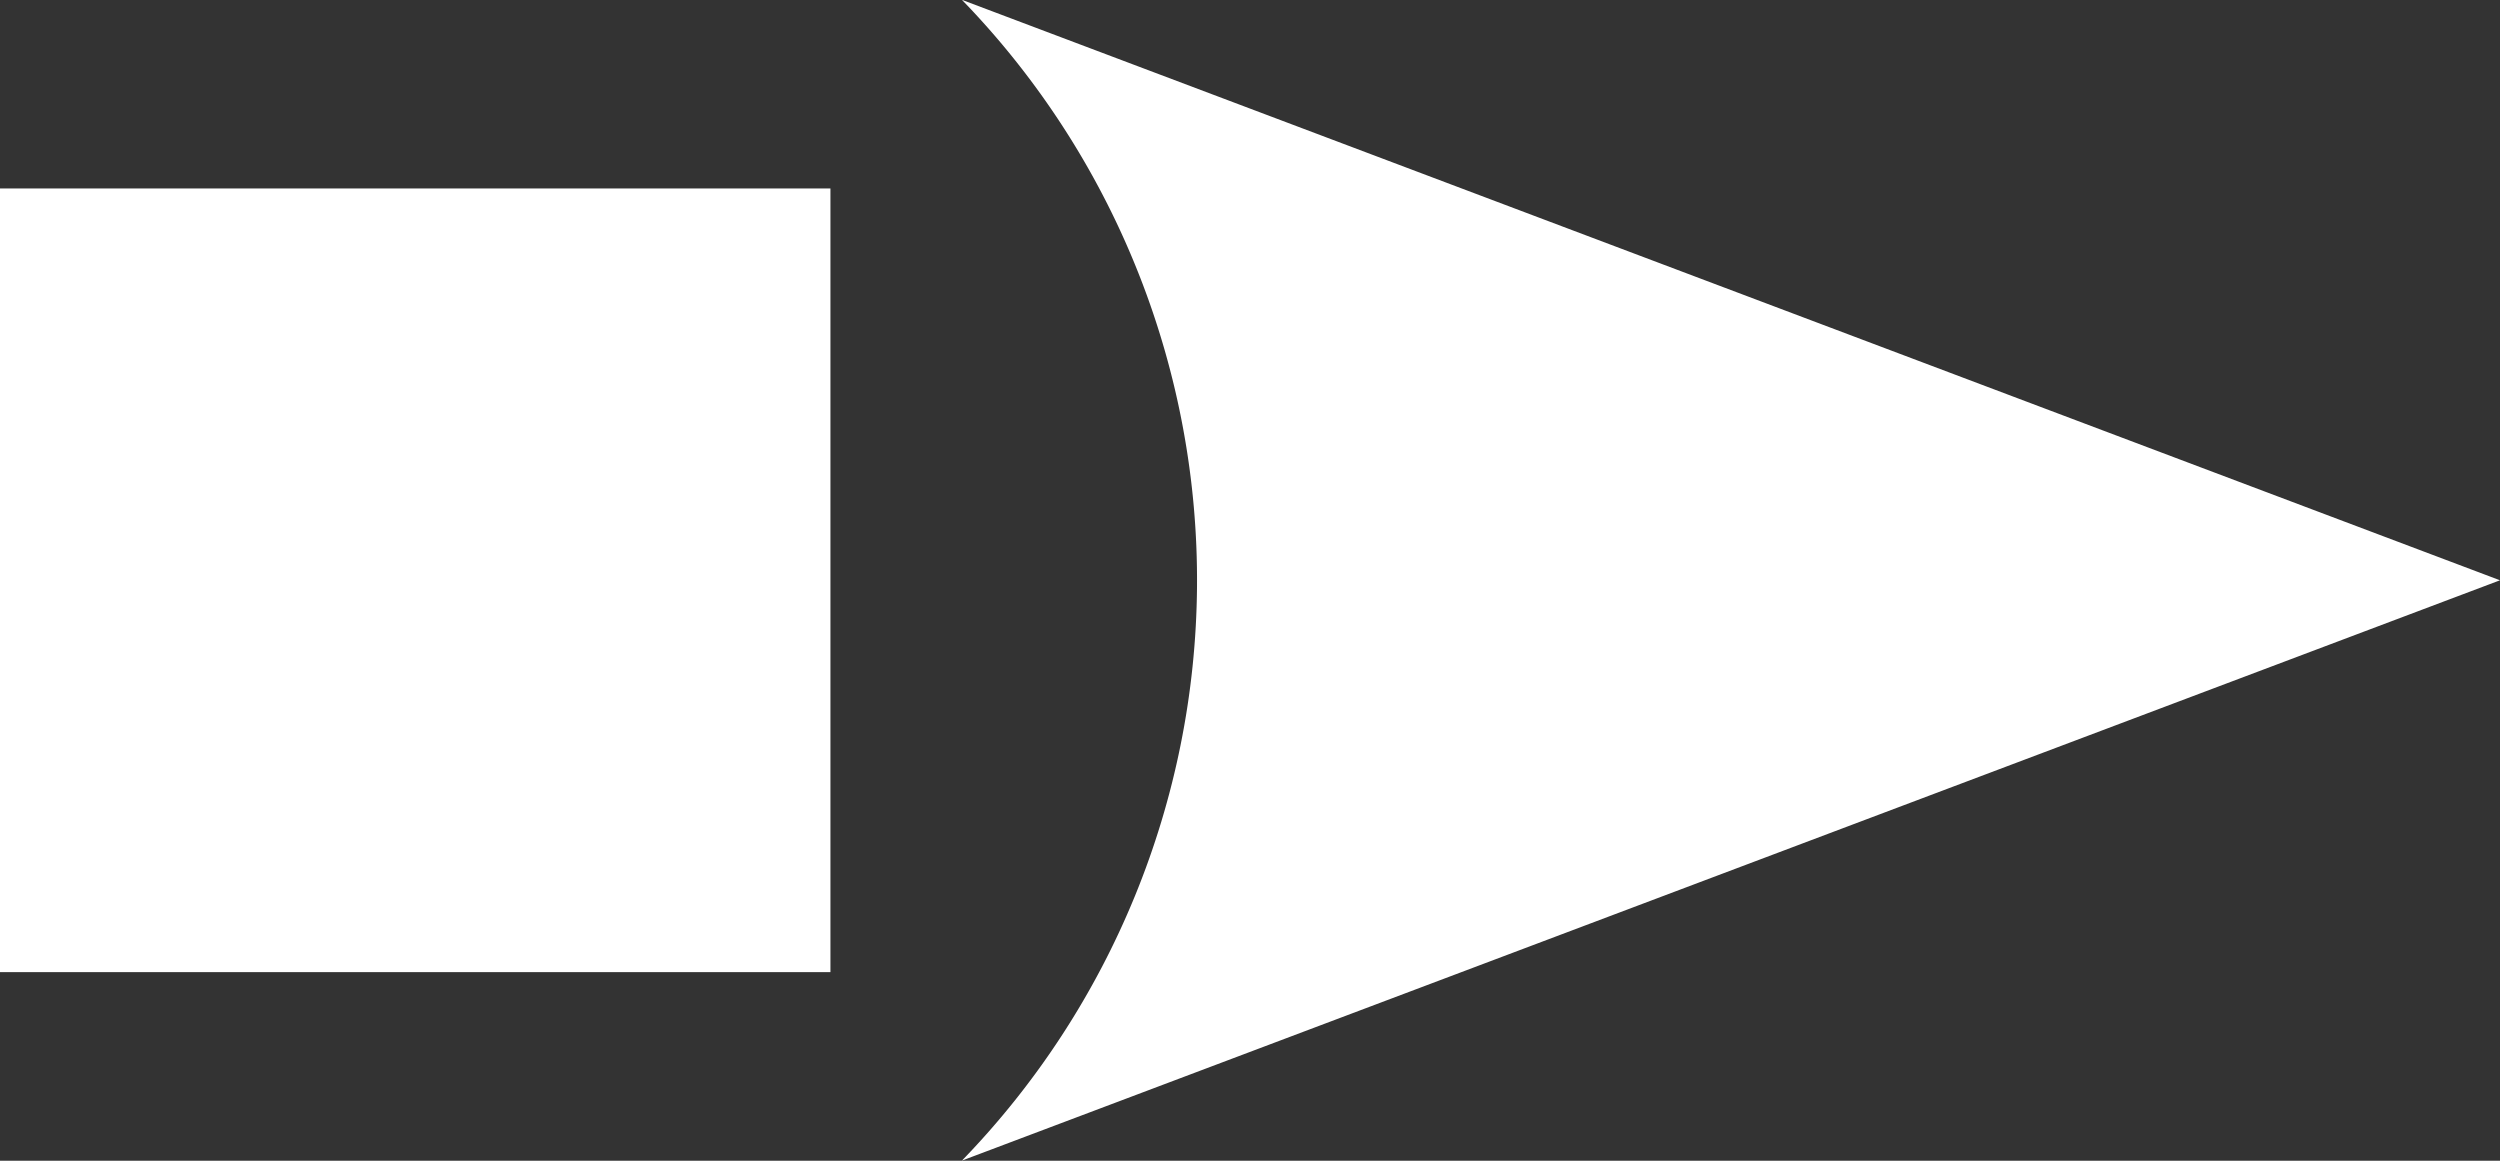
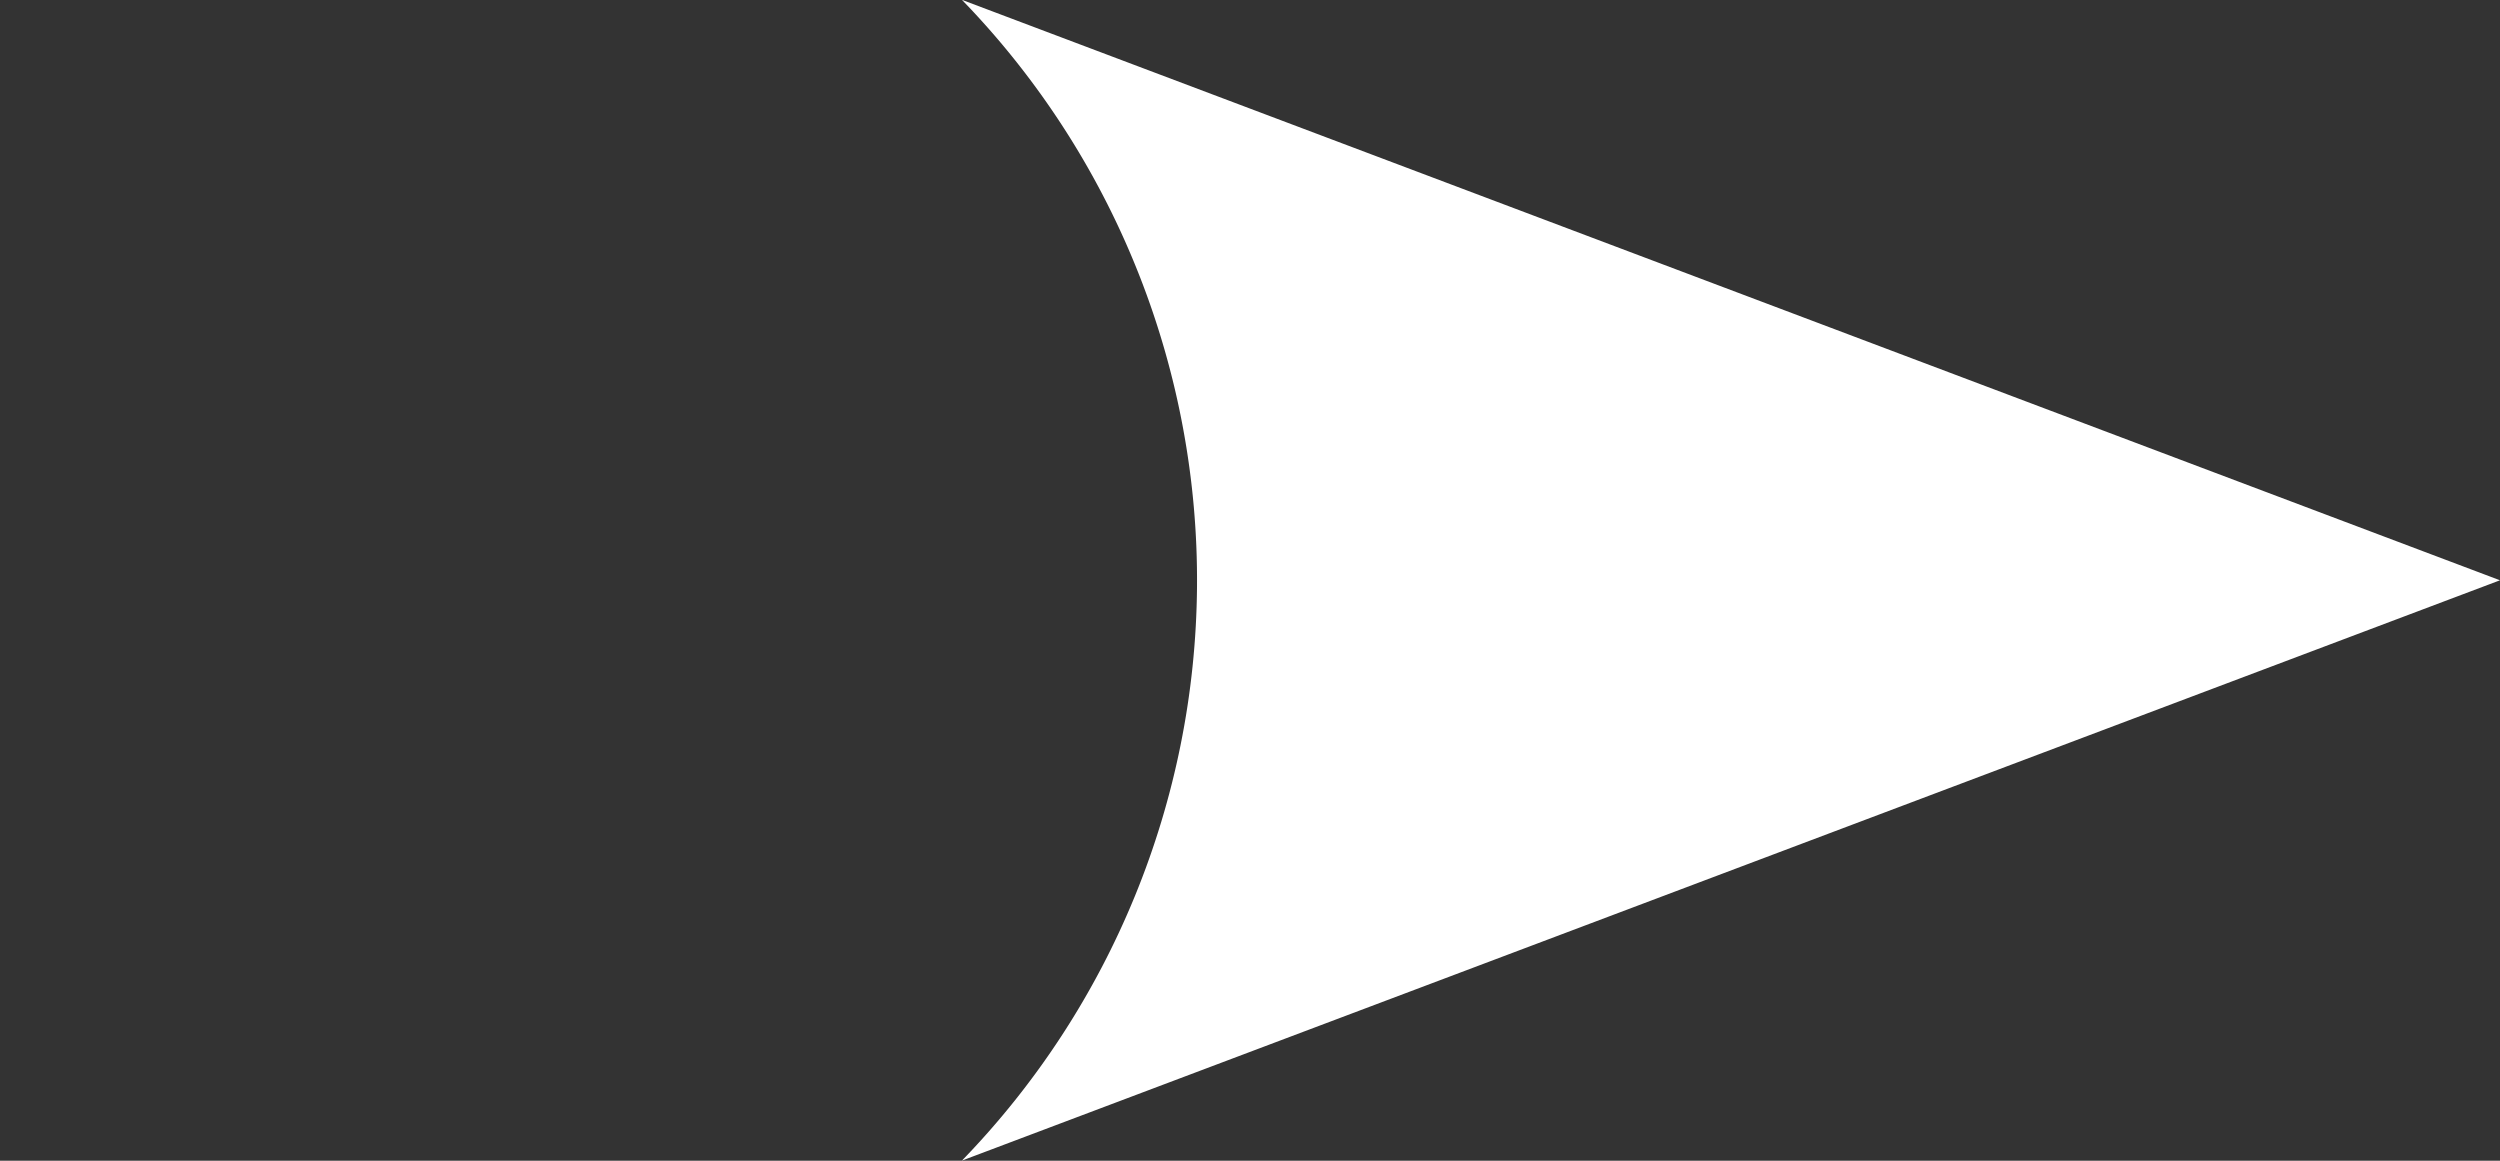
<svg xmlns="http://www.w3.org/2000/svg" width="18.439" height="8.561" viewBox="0 0 18.439 8.561">
  <rect x="0" y="0" width="18.439" height="8.561" fill="#333333" stroke="none" />
  <g transform="translate(-784 -5659.184)">
-     <path d="M144.628,72.159l11.344,4.281-11.344,4.28a6.151,6.151,0,0,0,.066-8.492l-.066-.069" transform="translate(646.467 5587.024)" fill="#fff" />
-     <rect width="6.125" height="5.78" transform="translate(784 5660.574)" fill="#fff" />
+     <path d="M144.628,72.159l11.344,4.281-11.344,4.28a6.151,6.151,0,0,0,.066-8.492" transform="translate(646.467 5587.024)" fill="#fff" />
  </g>
</svg>